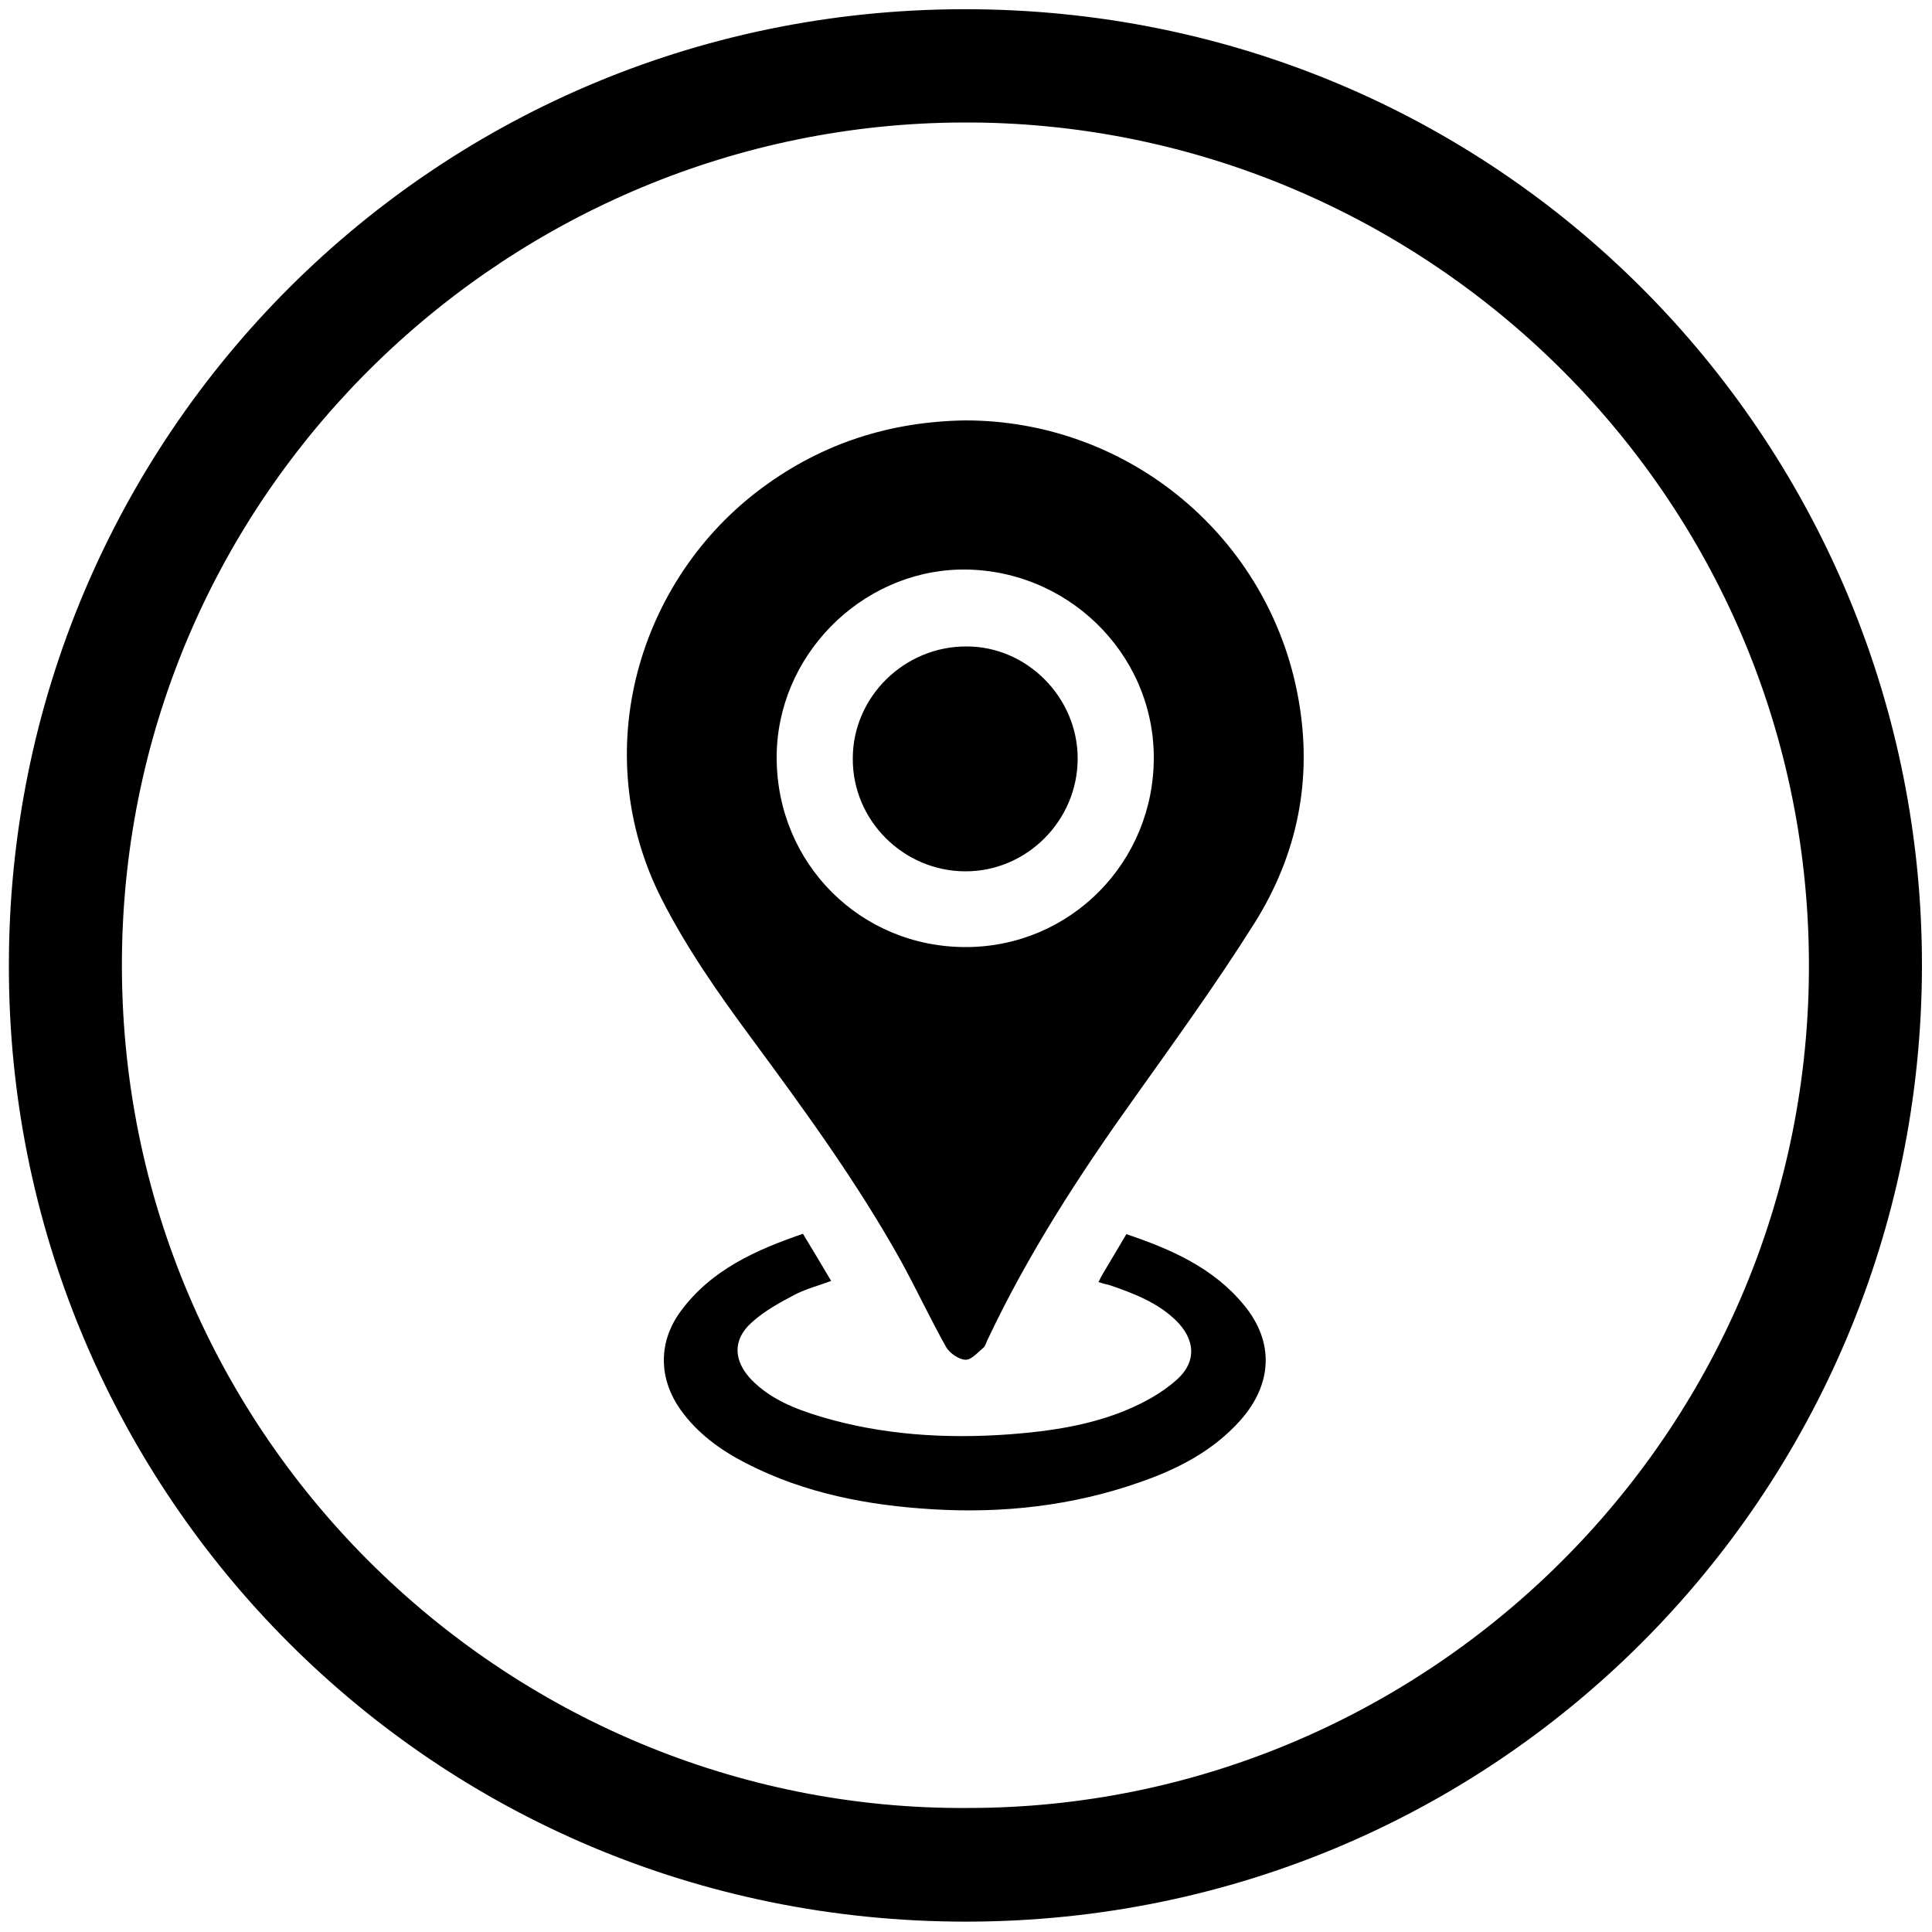
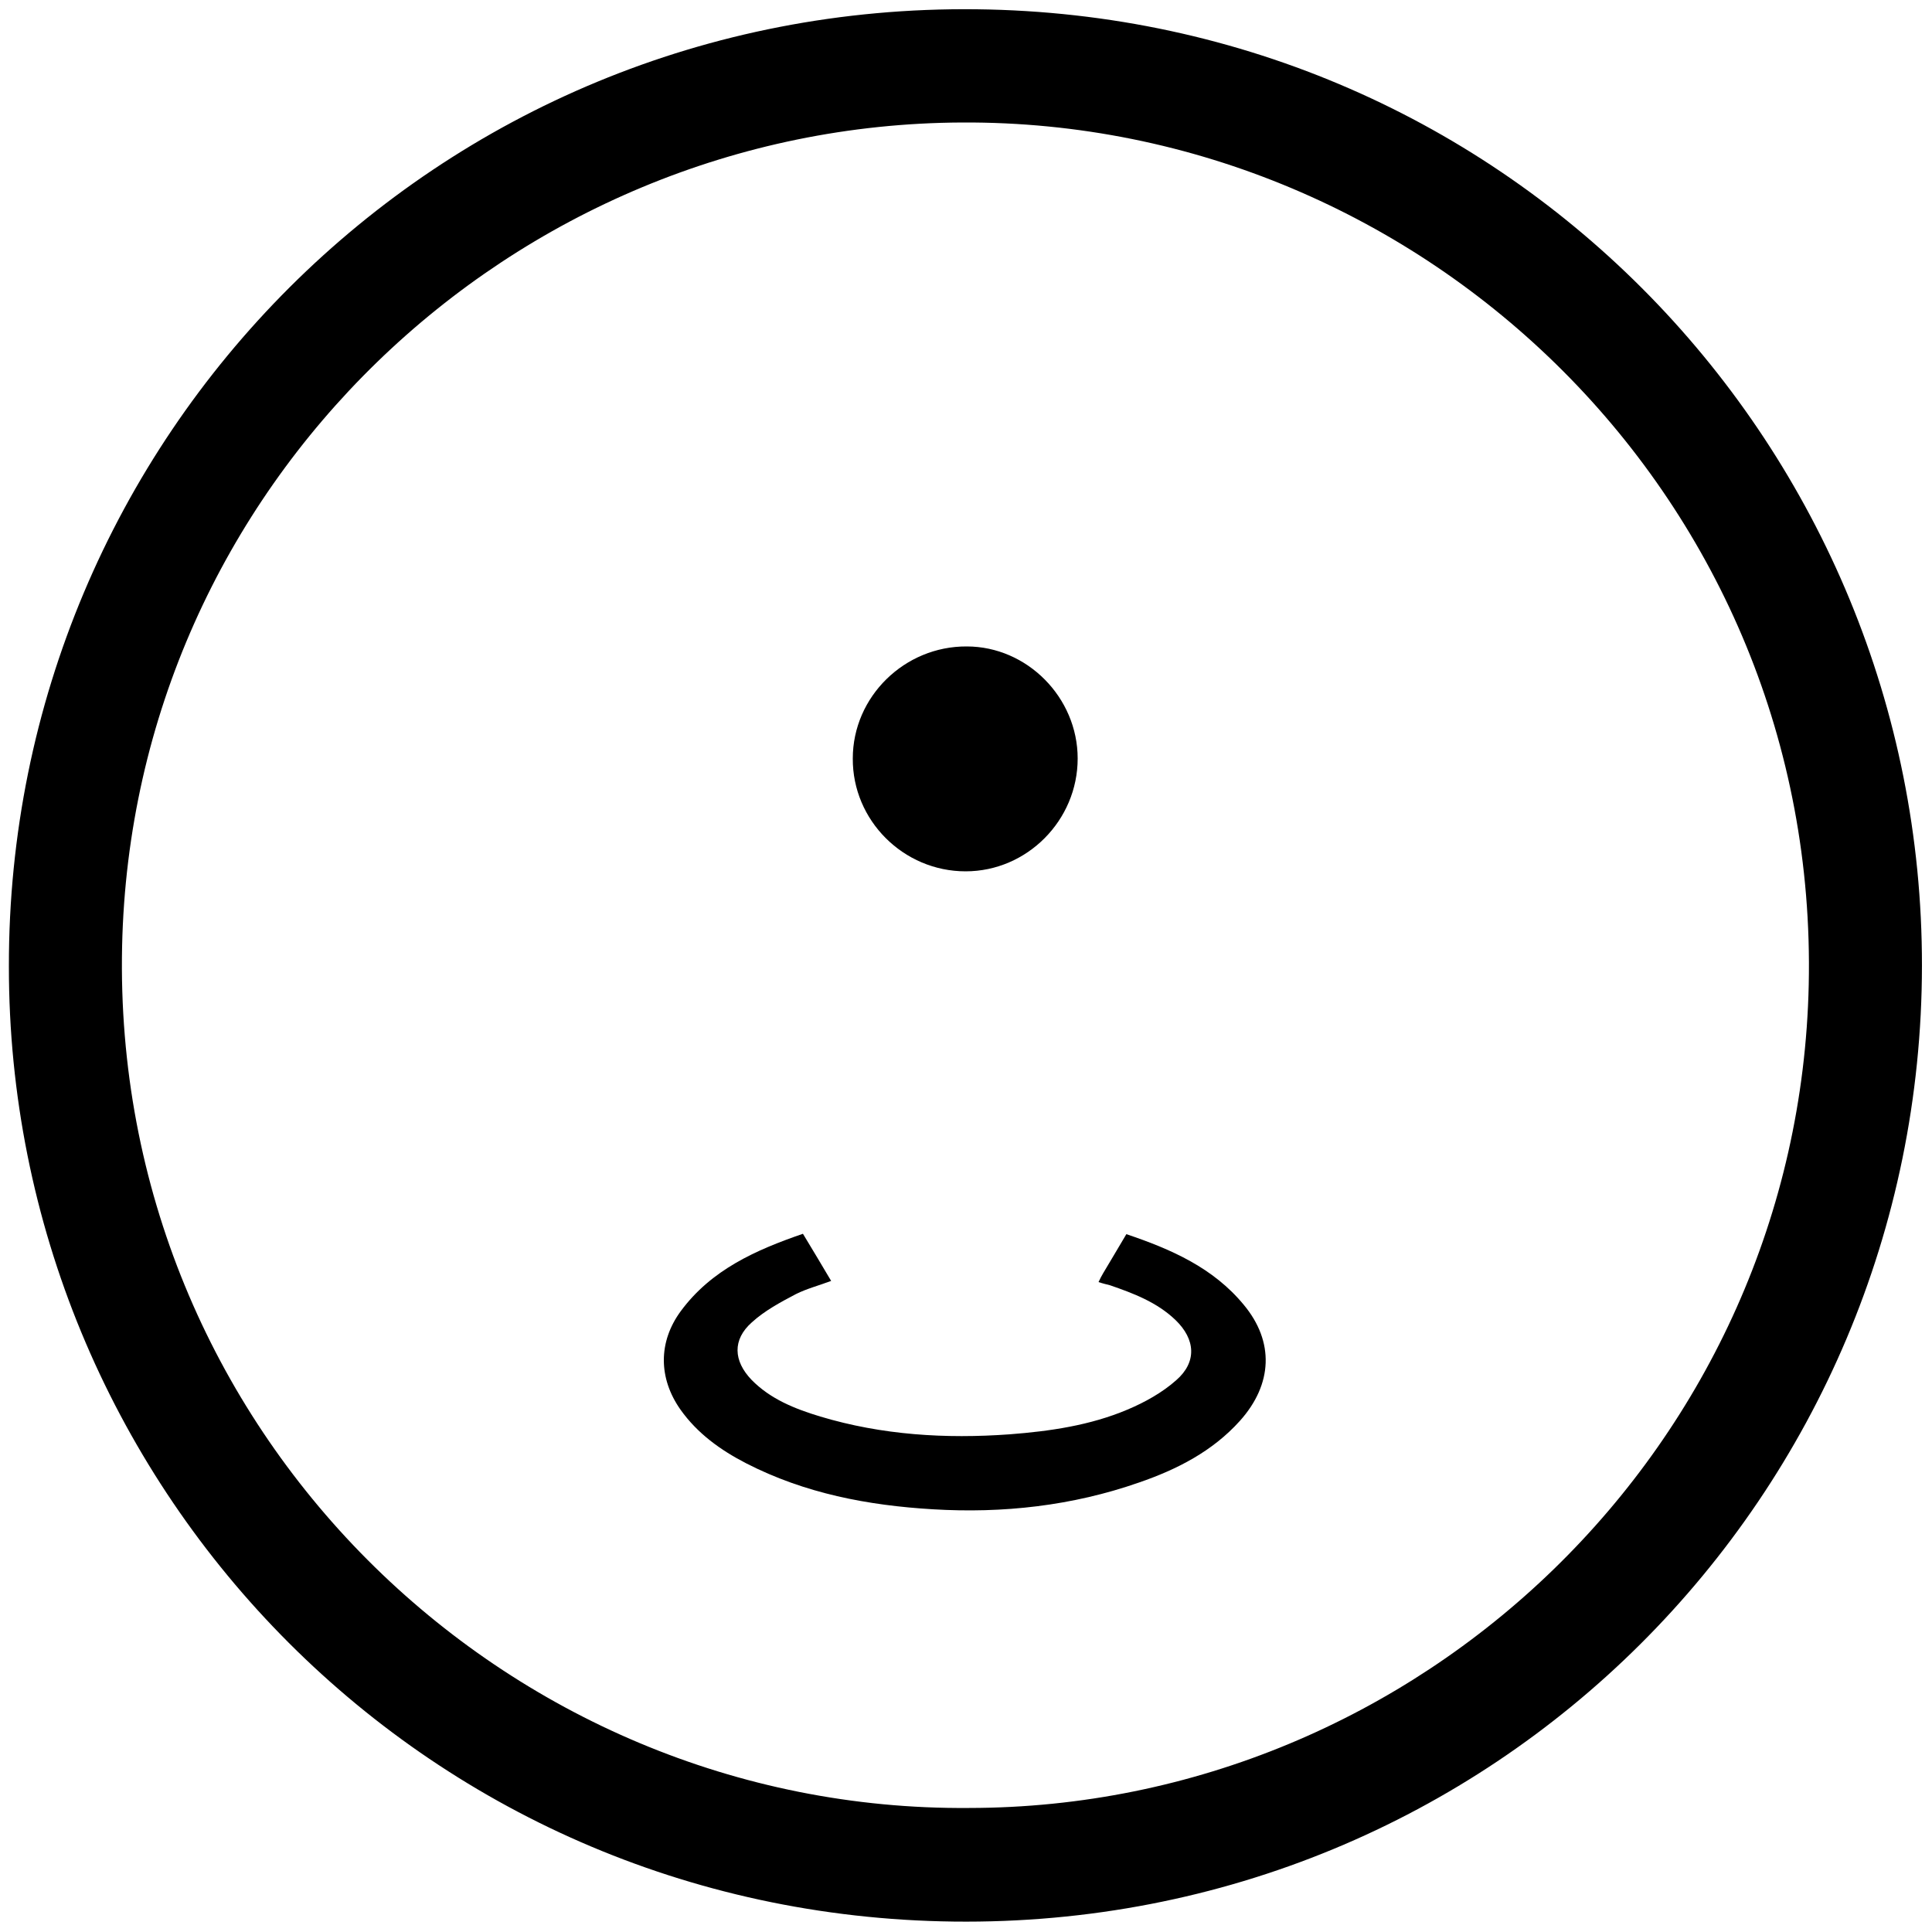
<svg xmlns="http://www.w3.org/2000/svg" version="1.1" x="0px" y="0px" viewBox="0 0 500 500" style="enable-background:new 0 0 500 500;" xml:space="preserve">
  <g>
-     <path d="M249.8,108.8c42.4,0,78.7,30.3,86.2,71.9c3.8,20.9-0.2,40.5-11.4,58.3c-9.7,15.4-20.4,30.2-31,45.1   c-14.3,20-27.6,40.5-38.1,62.8c-0.3,0.6-0.5,1.5-1,1.9c-1.5,1.2-3.1,3.2-4.7,3.1c-1.7-0.1-4-1.7-4.9-3.2c-4.1-7.3-7.7-15-11.7-22.3   c-11.3-20.3-25-39.1-38.8-57.8c-8.5-11.5-16.7-23.2-23.2-36c-19.3-38.1-6-82.7,26.1-106.4C213,114.6,230.5,109.1,249.8,108.8z    M201,196.2c0.1,27.4,21.8,49,49.1,48.9c27-0.1,48.6-22,48.5-49.2c-0.1-27-22.7-49-50.2-48.5C222.6,148,200.9,169.9,201,196.2z" />
    <path d="M284.3,331.8c0.4-0.9,0.8-1.6,1.2-2.3c2-3.3,3.9-6.6,6-10.1c11.6,3.9,22.5,8.7,30.4,18.3   c7.9,9.5,7.5,20.5-1,30c-7.1,7.9-16.3,12.6-26.2,16c-17.2,6-35.1,8-53.3,6.9c-16.8-1-33.1-4.1-48.3-11.9c-6.6-3.4-12.6-7.7-17-13.9   c-5.7-8.1-5.8-17.5,0.1-25.5c7.9-10.7,19.4-15.8,31.6-20c2.5,4.1,4.8,8,7.3,12.2c-3.2,1.2-6.3,2-9.1,3.4c-4,2.1-8.1,4.3-11.4,7.3   c-5.1,4.5-4.8,10-0.1,14.9c4.9,5,11.2,7.5,17.8,9.5c16,4.8,32.4,5.8,49,4.6c10.4-0.8,20.8-2.3,30.5-6.4c4.5-1.9,9-4.4,12.6-7.6   c5.4-4.7,5-10.6-0.2-15.6c-4.8-4.6-10.9-6.9-17-9C286.4,332.4,285.5,332.2,284.3,331.8z" />
    <path d="M278.9,196.3c0,16-13.1,29.2-29,29.2c-16.1,0-29.3-13.2-29.2-29.2c0-16,13.4-29.1,29.5-29   C265.8,167.3,278.9,180.5,278.9,196.3z" />
  </g>
  <path d="M2.3,250.1C2.1,113.3,112.8,0.8,252.7,2.4C391.1,4,497.5,116.3,497.4,249.9C497.3,386.6,386.7,499,246.8,497.3  C108.6,495.6,2.2,383.5,2.3,250.1z M250.8,467.9c116.5-0.1,214.7-93.8,217.3-213.1c2.7-125.1-99-223.7-219.1-223.1  C132.4,32.2,34.2,125.6,31.6,244.9C28.9,370,130.6,468.9,250.8,467.9z" />
</svg>